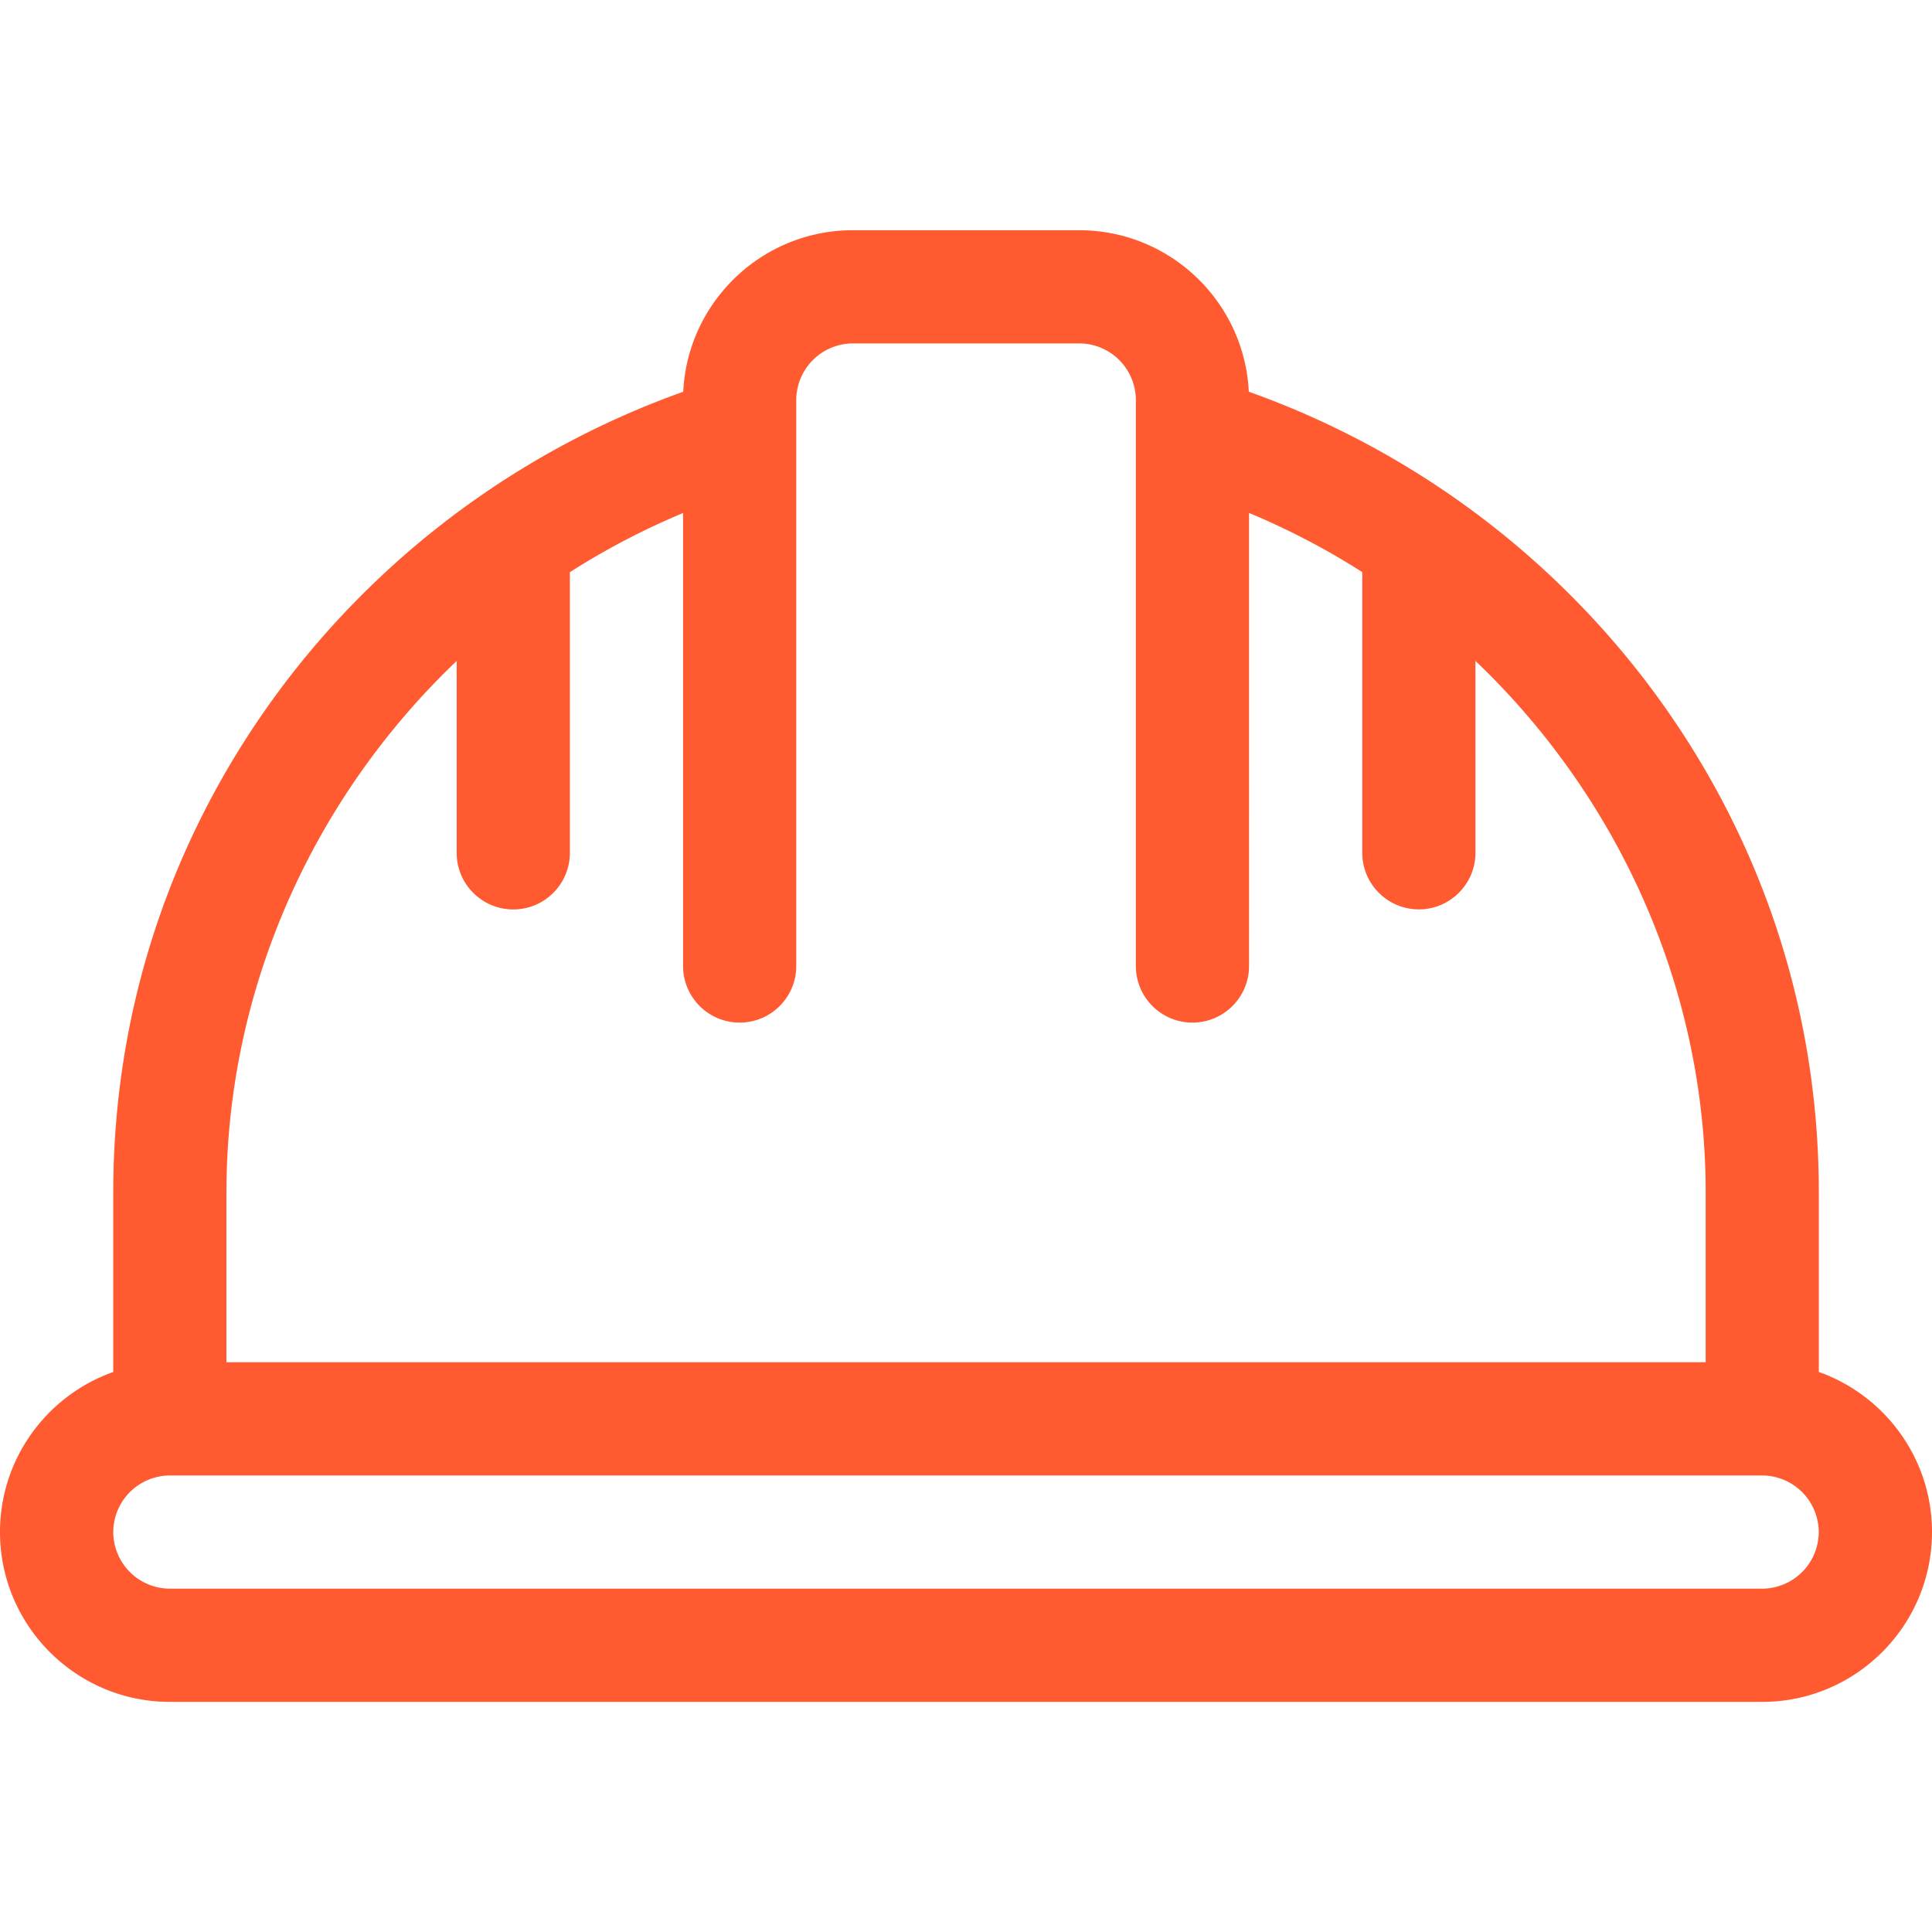
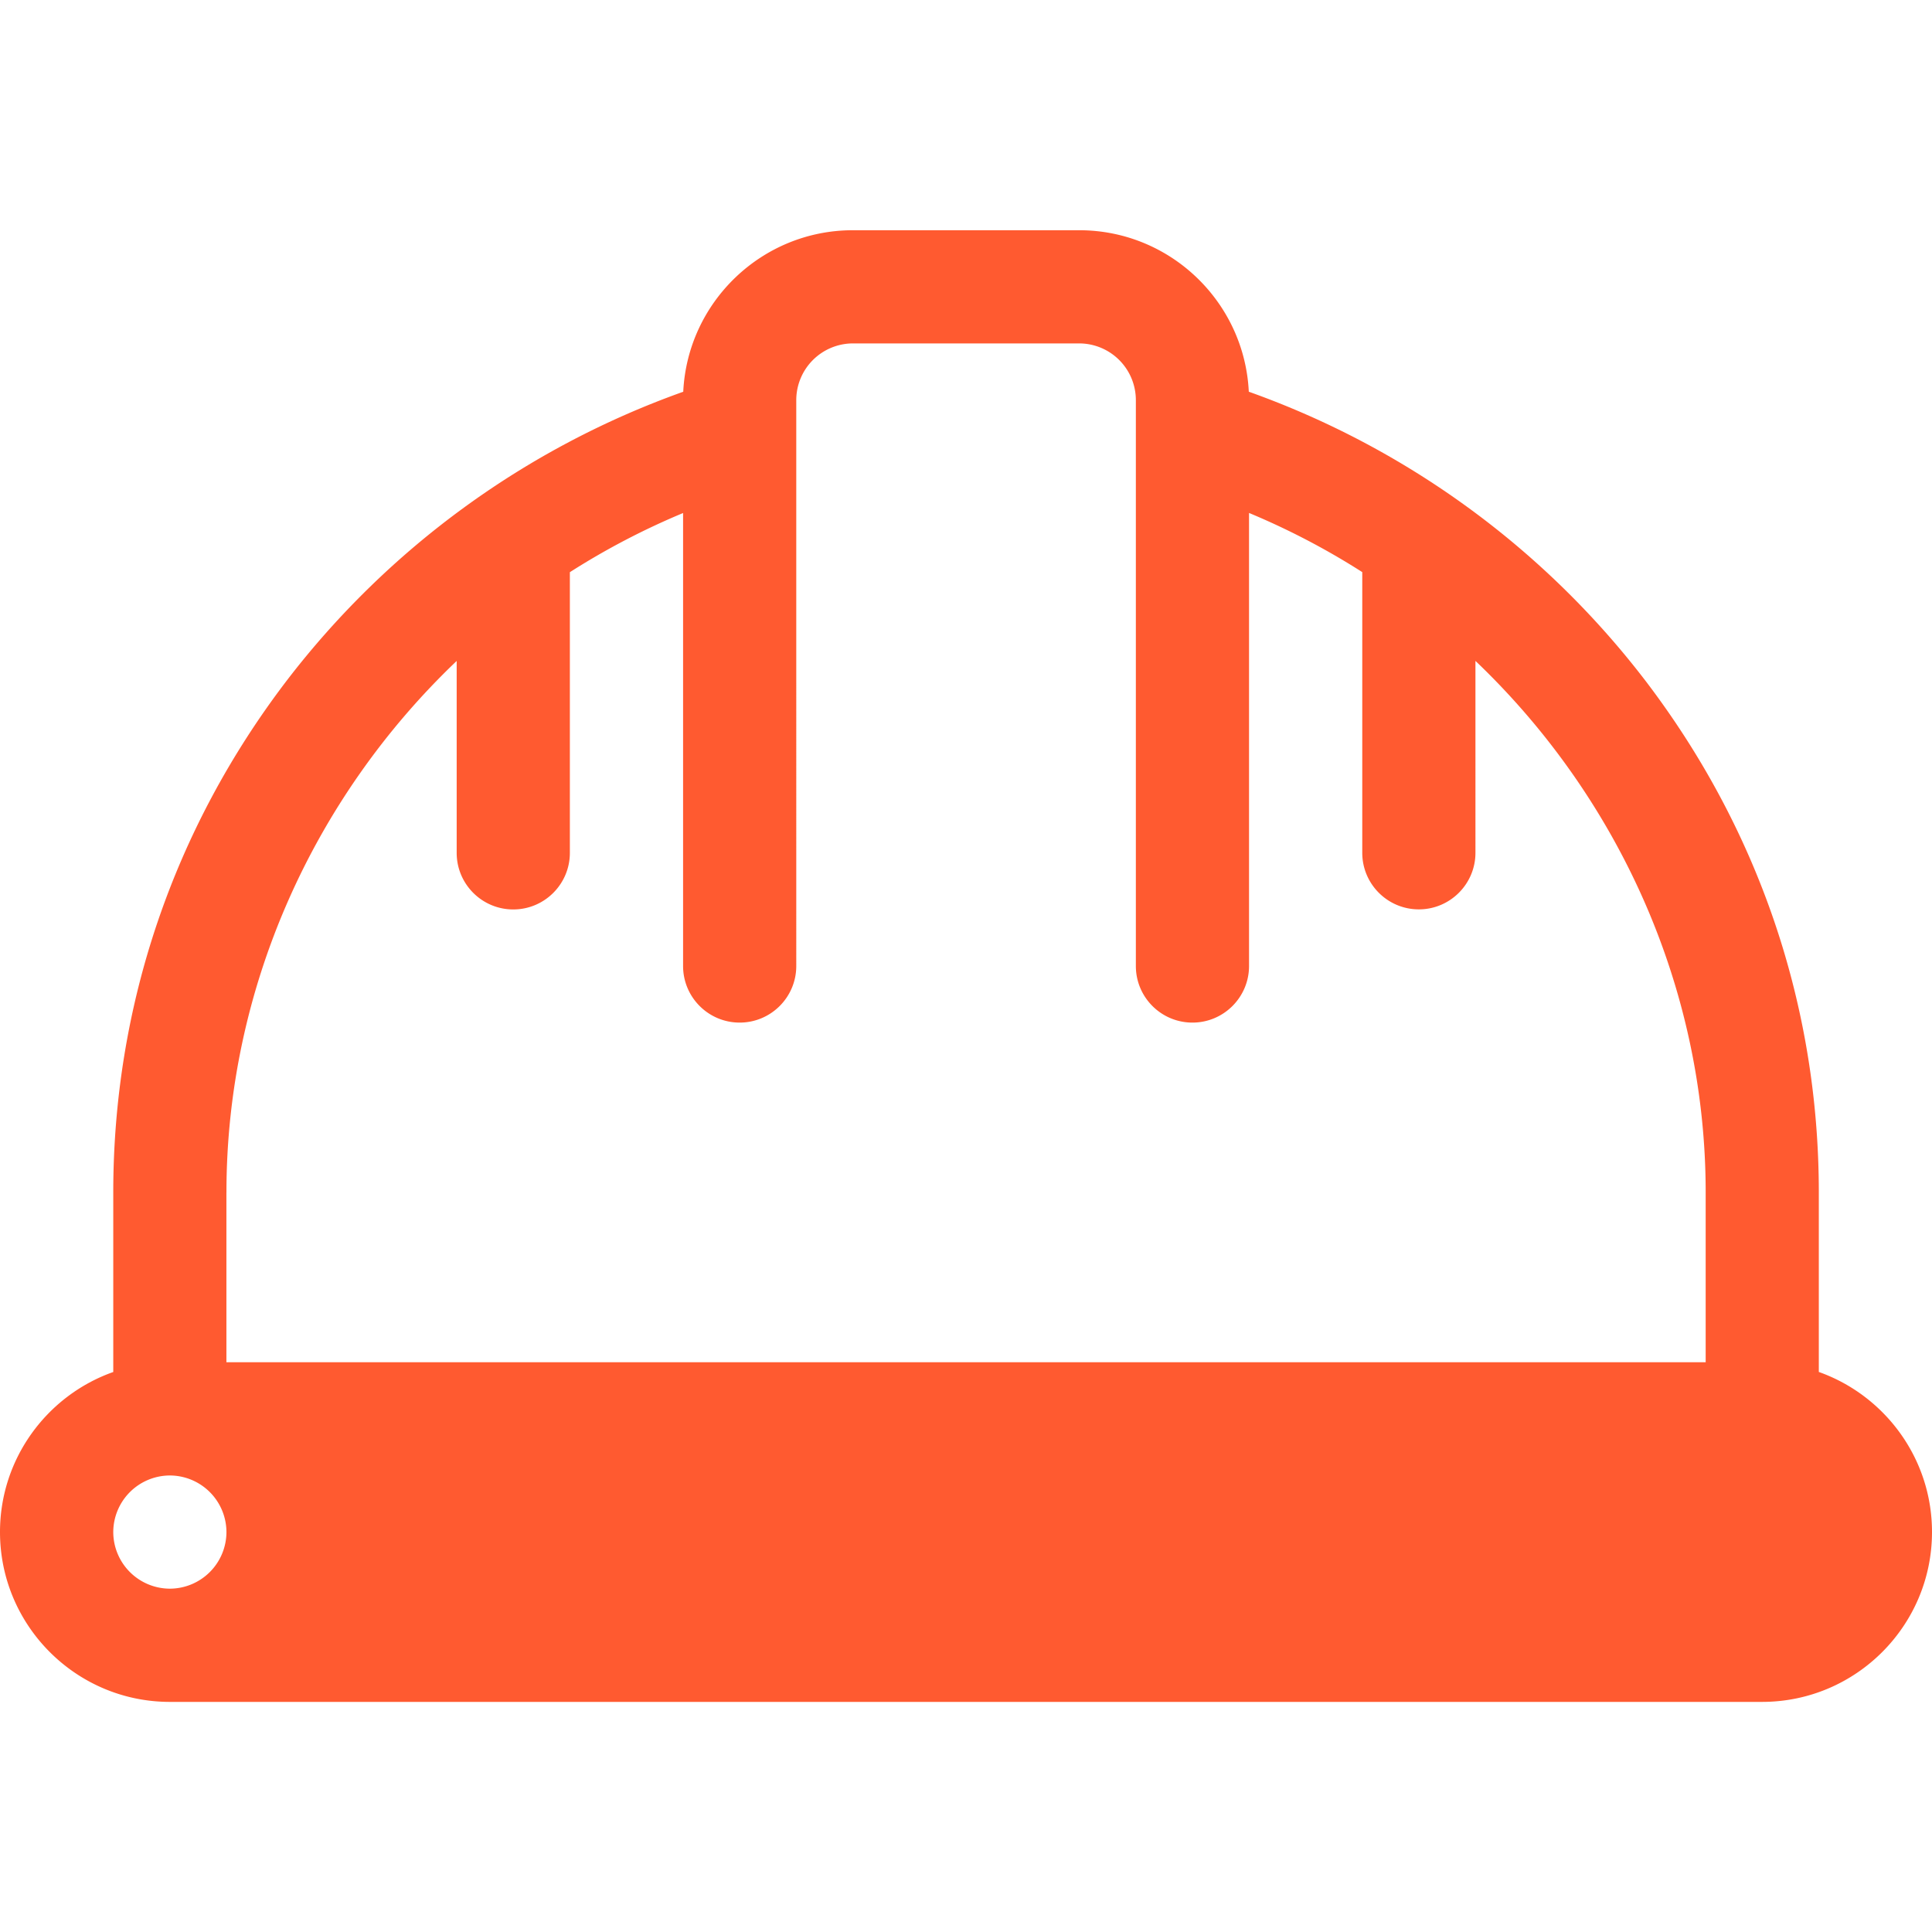
<svg xmlns="http://www.w3.org/2000/svg" width="48" height="48" fill="none">
-   <path d="M45.188 34.086v-4.46c0-4.63-1.493-9.03-4.318-12.727a21.5 21.5 0 0 0-9.844-7.167C30.918 7.5 29.07 5.72 26.813 5.72h-5.625c-2.257 0-4.106 1.782-4.213 4.013a21.5 21.5 0 0 0-9.844 7.167c-2.825 3.696-4.317 8.097-4.317 12.727v4.46C1.176 34.666 0 36.23 0 38.063c0 2.326 1.893 4.22 4.22 4.22H43.78c2.326 0 4.22-1.892 4.22-4.22 0-1.833-1.176-3.396-2.812-3.977zm-39.562-4.46c0-5.07 2.166-9.818 5.72-13.205v4.768c0 .777.63 1.406 1.406 1.406s1.406-.63 1.406-1.406v-6.973a18.29 18.29 0 0 1 2.813-1.47V24c0 .777.63 1.406 1.406 1.406s1.406-.63 1.406-1.406V9.938a1.41 1.41 0 0 1 1.406-1.406h5.625a1.41 1.41 0 0 1 1.406 1.406V24c0 .777.63 1.406 1.406 1.406s1.406-.63 1.406-1.406V12.744a18.31 18.31 0 0 1 2.813 1.47v6.973c0 .777.63 1.406 1.406 1.406s1.406-.63 1.406-1.406V16.42c3.553 3.387 5.72 8.134 5.72 13.205v4.22H5.625v-4.22zM43.78 39.47H4.22a1.41 1.41 0 0 1-1.406-1.406 1.41 1.41 0 0 1 1.406-1.406H43.78a1.41 1.41 0 0 1 1.406 1.406 1.41 1.41 0 0 1-1.406 1.406z" fill="#ff5a30" />
+   <path d="M45.188 34.086v-4.46c0-4.63-1.493-9.03-4.318-12.727a21.5 21.5 0 0 0-9.844-7.167C30.918 7.5 29.07 5.72 26.813 5.72h-5.625c-2.257 0-4.106 1.782-4.213 4.013a21.5 21.5 0 0 0-9.844 7.167c-2.825 3.696-4.317 8.097-4.317 12.727v4.46C1.176 34.666 0 36.23 0 38.063c0 2.326 1.893 4.22 4.22 4.22H43.78c2.326 0 4.22-1.892 4.22-4.22 0-1.833-1.176-3.396-2.812-3.977zm-39.562-4.46c0-5.07 2.166-9.818 5.72-13.205v4.768c0 .777.63 1.406 1.406 1.406s1.406-.63 1.406-1.406v-6.973a18.29 18.29 0 0 1 2.813-1.47V24c0 .777.63 1.406 1.406 1.406s1.406-.63 1.406-1.406V9.938a1.41 1.41 0 0 1 1.406-1.406h5.625a1.41 1.41 0 0 1 1.406 1.406V24c0 .777.63 1.406 1.406 1.406s1.406-.63 1.406-1.406V12.744a18.31 18.31 0 0 1 2.813 1.47v6.973c0 .777.63 1.406 1.406 1.406s1.406-.63 1.406-1.406V16.42c3.553 3.387 5.72 8.134 5.72 13.205v4.22H5.625v-4.22zM43.78 39.47H4.22a1.41 1.41 0 0 1-1.406-1.406 1.41 1.41 0 0 1 1.406-1.406a1.41 1.41 0 0 1 1.406 1.406 1.41 1.41 0 0 1-1.406 1.406z" fill="#ff5a30" />
</svg>